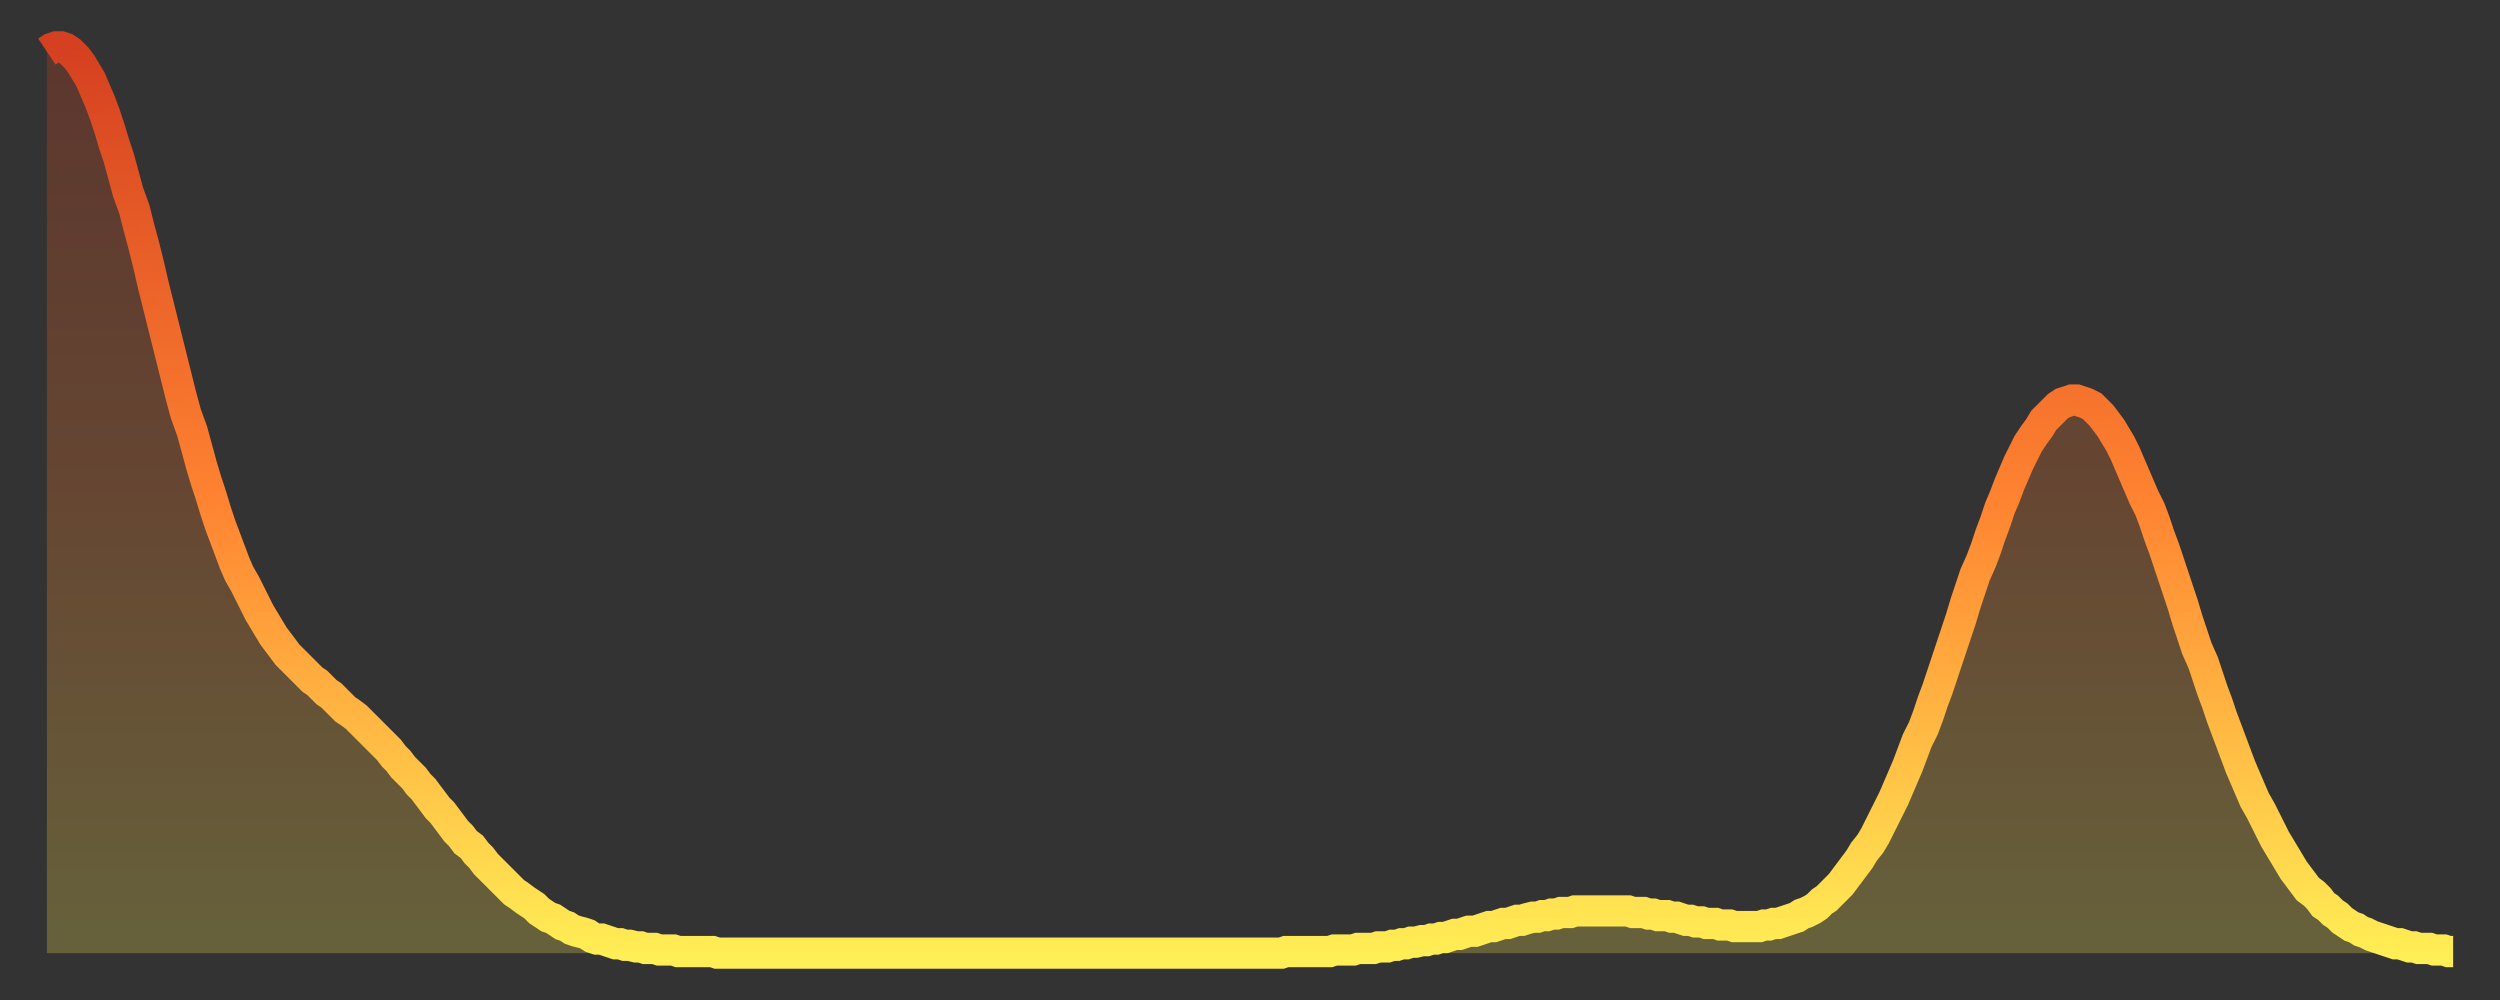
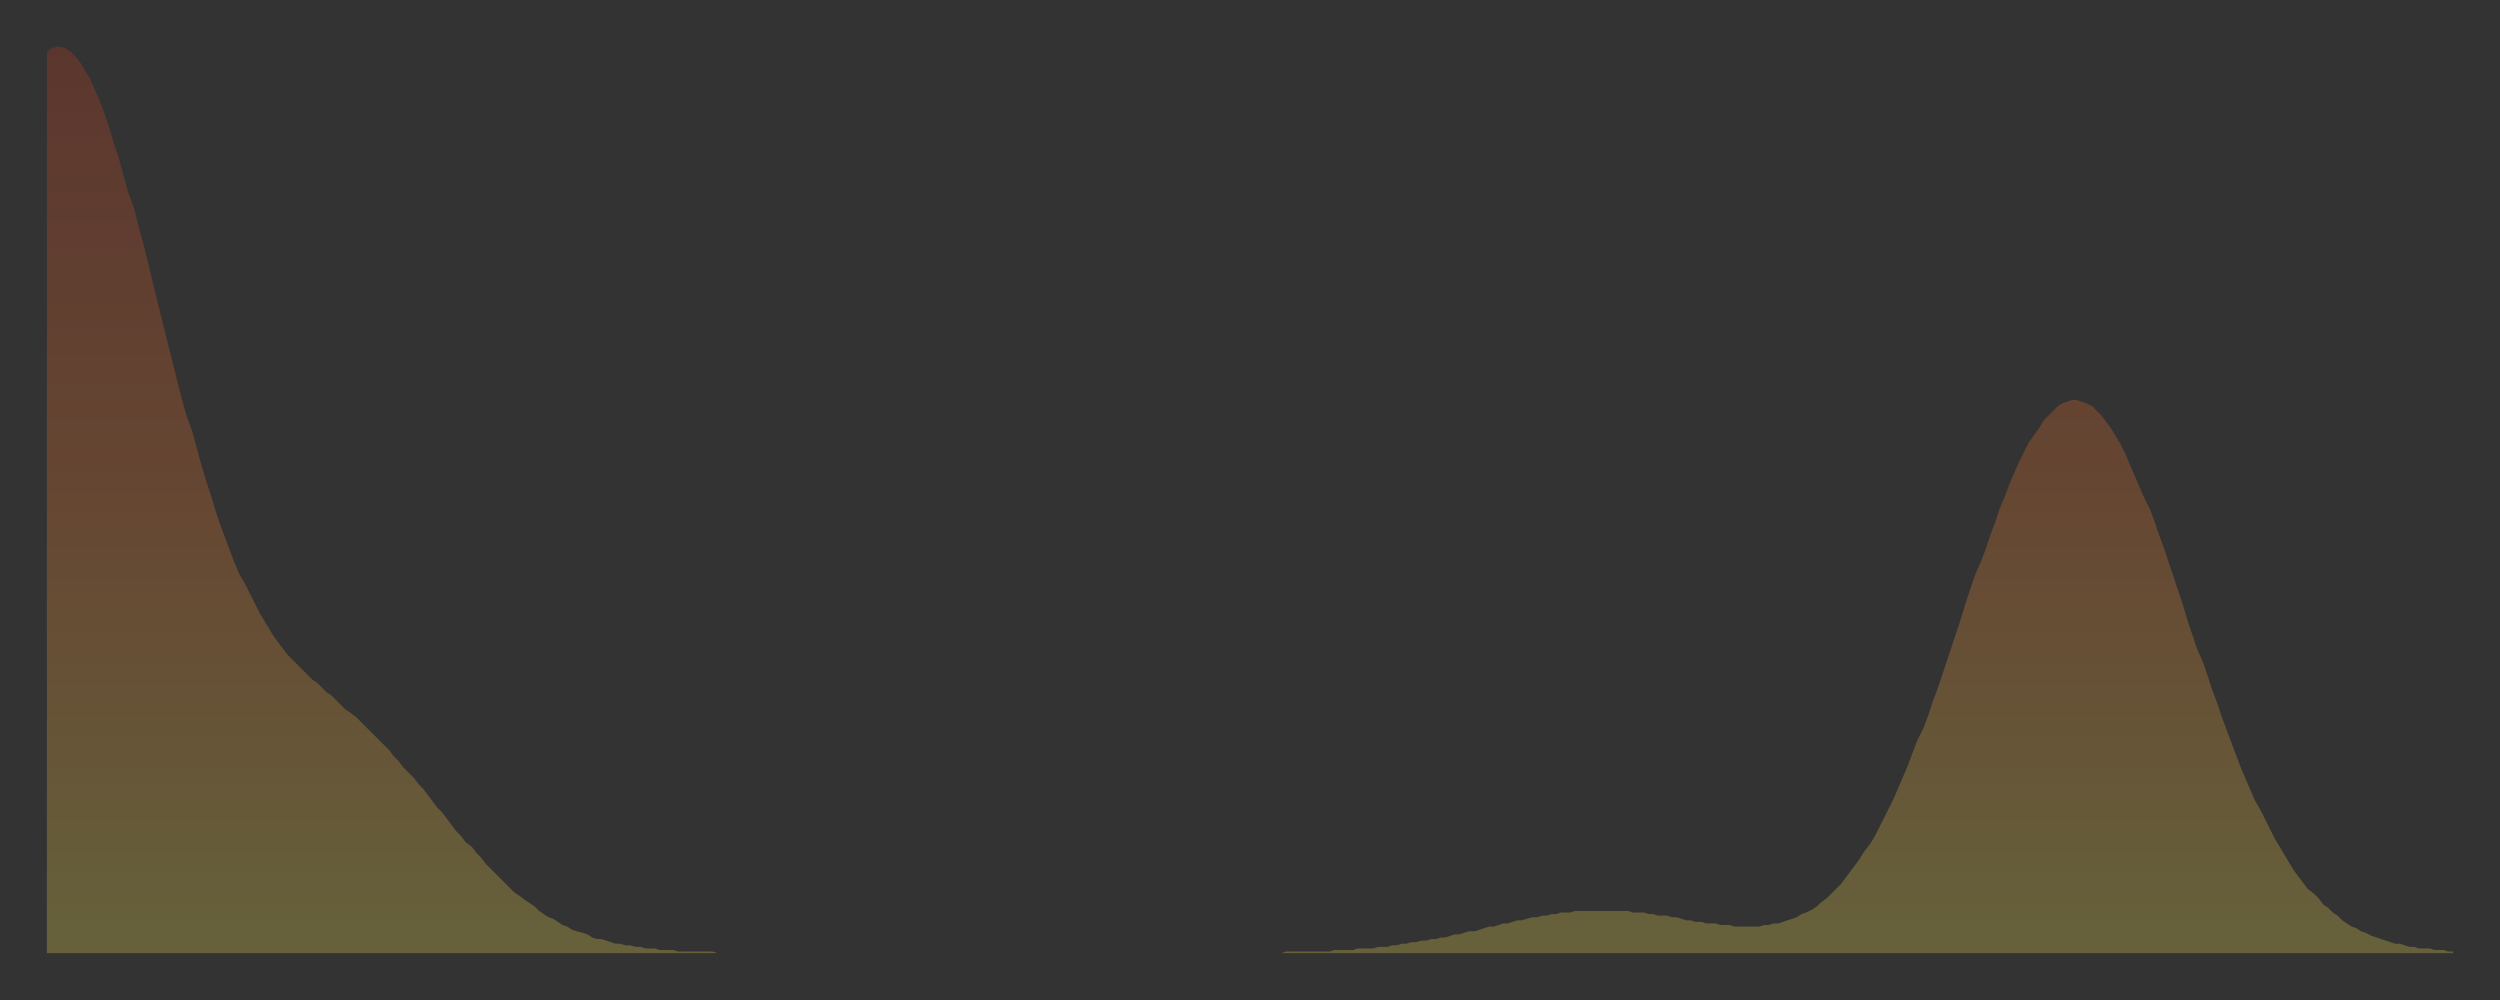
<svg xmlns="http://www.w3.org/2000/svg" baseProfile="full" height="64" version="1.1" width="160">
  <rect width="100%" height="100%" fill="#333333" stroke="none" />
  <defs>
    <linearGradient id="id272450" x1="0" x2="0" y1="0" y2="1">
      <stop offset="0%" stop-color="#d54020" />
      <stop offset="50%" stop-color="#ff8331" />
      <stop offset="100%" stop-color="#ffee55" />
    </linearGradient>
  </defs>
  <g transform="translate(3,3)">
    <g>
-       <path d="M 0.0 0.3 0.3 0.1 0.6 0.0 0.9 0.0 1.2 0.1 1.5 0.3 1.9 0.7 2.2 1.1 2.5 1.6 2.8 2.1 3.1 2.8 3.4 3.5 3.7 4.3 4.0 5.2 4.3 6.2 4.6 7.1 4.9 8.2 5.2 9.3 5.6 10.4 5.9 11.6 6.2 12.7 6.5 13.9 6.8 15.2 7.1 16.4 7.4 17.6 7.7 18.8 8.0 20.0 8.3 21.2 8.6 22.4 8.9 23.5 9.3 24.6 9.6 25.7 9.9 26.8 10.2 27.8 10.5 28.7 10.8 29.7 11.1 30.6 11.4 31.4 11.7 32.2 12.0 33.0 12.3 33.7 12.7 34.4 13.0 35.0 13.3 35.6 13.6 36.2 13.9 36.7 14.2 37.2 14.5 37.7 14.8 38.1 15.1 38.5 15.4 38.9 15.7 39.2 16.0 39.5 16.4 39.9 16.7 40.2 17.0 40.5 17.3 40.7 17.6 41.0 17.9 41.3 18.2 41.5 18.5 41.8 18.8 42.1 19.1 42.4 19.4 42.6 19.8 42.9 20.1 43.2 20.4 43.5 20.7 43.8 21.0 44.1 21.3 44.4 21.6 44.7 21.9 45.0 22.2 45.4 22.5 45.7 22.8 46.1 23.1 46.4 23.5 46.8 23.8 47.2 24.1 47.5 24.4 47.9 24.7 48.3 25.0 48.7 25.3 49.0 25.6 49.4 25.9 49.8 26.2 50.2 26.5 50.5 26.8 50.9 27.2 51.2 27.5 51.6 27.8 51.9 28.1 52.3 28.4 52.6 28.7 52.9 29.0 53.2 29.3 53.5 29.6 53.8 29.9 54.1 30.2 54.3 30.6 54.6 30.9 54.8 31.2 55.0 31.5 55.3 31.8 55.5 32.1 55.7 32.4 55.8 32.7 56.0 33.0 56.2 33.3 56.3 33.6 56.5 33.9 56.6 34.3 56.7 34.6 56.8 34.9 57.0 35.2 57.1 35.5 57.1 35.8 57.2 36.1 57.3 36.4 57.4 36.7 57.4 37.0 57.5 37.3 57.5 37.7 57.6 38.0 57.6 38.3 57.7 38.6 57.7 38.9 57.7 39.2 57.8 39.5 57.8 39.8 57.8 40.1 57.8 40.4 57.9 40.7 57.9 41.0 57.9 41.4 57.9 41.7 57.9 42.0 57.9 42.3 57.9 42.6 57.9 42.9 58.0 43.2 58.0 43.5 58.0 43.8 58.0 44.1 58.0 44.4 58.0 44.7 58.0 45.1 58.0 45.4 58.0 45.7 58.0 46.0 58.0 46.3 58.0 46.6 58.0 46.9 58.0 47.2 58.0 47.5 58.0 47.8 58.0 48.1 58.0 48.5 58.0 48.8 58.0 49.1 58.0 49.4 58.0 49.7 58.0 50.0 58.0 50.3 58.0 50.6 58.0 50.9 58.0 51.2 58.0 51.5 58.0 51.8 58.0 52.2 58.0 52.5 58.0 52.8 58.0 53.1 58.0 53.4 58.0 53.7 58.0 54.0 58.0 54.3 58.0 54.6 58.0 54.9 58.0 55.2 58.0 55.6 58.0 55.9 58.0 56.2 58.0 56.5 58.0 56.8 58.0 57.1 58.0 57.4 58.0 57.7 58.0 58.0 58.0 58.3 58.0 58.6 58.0 58.9 58.0 59.3 58.0 59.6 58.0 59.9 58.0 60.2 58.0 60.5 58.0 60.8 58.0 61.1 58.0 61.4 58.0 61.7 58.0 62.0 58.0 62.3 58.0 62.6 58.0 63.0 58.0 63.3 58.0 63.6 58.0 63.9 58.0 64.2 58.0 64.5 58.0 64.8 58.0 65.1 58.0 65.4 58.0 65.7 58.0 66.0 58.0 66.4 58.0 66.7 58.0 67.0 58.0 67.3 58.0 67.6 58.0 67.9 58.0 68.2 58.0 68.5 58.0 68.8 58.0 69.1 58.0 69.4 58.0 69.7 58.0 70.1 58.0 70.4 58.0 70.7 58.0 71.0 58.0 71.3 58.0 71.6 58.0 71.9 58.0 72.2 58.0 72.5 58.0 72.8 58.0 73.1 58.0 73.5 58.0 73.8 58.0 74.1 58.0 74.4 58.0 74.7 58.0 75.0 58.0 75.3 58.0 75.6 58.0 75.9 58.0 76.2 58.0 76.5 58.0 76.8 58.0 77.2 58.0 77.5 58.0 77.8 58.0 78.1 58.0 78.4 58.0 78.7 58.0 79.0 58.0 79.3 57.9 79.6 57.9 79.9 57.9 80.2 57.9 80.5 57.9 80.9 57.9 81.2 57.9 81.5 57.9 81.8 57.9 82.1 57.9 82.4 57.8 82.7 57.8 83.0 57.8 83.3 57.8 83.6 57.8 83.9 57.7 84.3 57.7 84.6 57.7 84.9 57.7 85.2 57.6 85.5 57.6 85.8 57.6 86.1 57.5 86.4 57.5 86.7 57.4 87.0 57.4 87.3 57.3 87.6 57.3 88.0 57.2 88.3 57.2 88.6 57.1 88.9 57.1 89.2 57.0 89.5 57.0 89.8 56.9 90.1 56.8 90.4 56.8 90.7 56.7 91.0 56.6 91.4 56.6 91.7 56.5 92.0 56.4 92.3 56.3 92.6 56.3 92.9 56.2 93.2 56.1 93.5 56.1 93.8 56.0 94.1 55.9 94.4 55.9 94.7 55.8 95.1 55.7 95.4 55.7 95.7 55.6 96.0 55.6 96.3 55.5 96.6 55.5 96.9 55.4 97.2 55.4 97.5 55.4 97.8 55.3 98.1 55.3 98.4 55.3 98.8 55.3 99.1 55.3 99.4 55.3 99.7 55.3 100.0 55.3 100.3 55.3 100.6 55.3 100.9 55.3 101.2 55.3 101.5 55.4 101.8 55.4 102.2 55.4 102.5 55.5 102.8 55.5 103.1 55.6 103.4 55.6 103.7 55.6 104.0 55.7 104.3 55.7 104.6 55.8 104.9 55.9 105.2 55.9 105.5 56.0 105.9 56.0 106.2 56.1 106.5 56.1 106.8 56.1 107.1 56.2 107.4 56.2 107.7 56.2 108.0 56.3 108.3 56.3 108.6 56.3 108.9 56.3 109.3 56.3 109.6 56.3 109.9 56.2 110.2 56.2 110.5 56.1 110.8 56.1 111.1 56.0 111.4 55.9 111.7 55.8 112.0 55.7 112.3 55.5 112.6 55.4 113.0 55.2 113.3 55.0 113.6 54.7 113.9 54.5 114.2 54.2 114.5 53.9 114.8 53.6 115.1 53.2 115.4 52.8 115.7 52.4 116.0 52.0 116.3 51.5 116.7 51.0 117.0 50.5 117.3 49.9 117.6 49.3 117.9 48.7 118.2 48.1 118.5 47.4 118.8 46.7 119.1 46.0 119.4 45.2 119.7 44.4 120.1 43.6 120.4 42.8 120.7 41.9 121.0 41.1 121.3 40.2 121.6 39.3 121.9 38.4 122.2 37.5 122.5 36.6 122.8 35.6 123.1 34.7 123.4 33.8 123.8 32.9 124.1 32.1 124.4 31.2 124.7 30.4 125.0 29.5 125.3 28.8 125.6 28.0 125.9 27.3 126.2 26.6 126.5 26.0 126.8 25.4 127.2 24.8 127.5 24.4 127.8 23.9 128.1 23.6 128.4 23.3 128.7 23.0 129.0 22.8 129.3 22.7 129.6 22.6 129.9 22.6 130.2 22.7 130.5 22.8 130.9 23.0 131.2 23.3 131.5 23.6 131.8 24.0 132.1 24.4 132.4 24.9 132.7 25.4 133.0 26.0 133.3 26.7 133.6 27.4 133.9 28.1 134.2 28.8 134.6 29.6 134.9 30.4 135.2 31.3 135.5 32.1 135.8 33.0 136.1 33.9 136.4 34.8 136.7 35.7 137.0 36.7 137.3 37.6 137.6 38.5 138.0 39.4 138.3 40.3 138.6 41.2 138.9 42.0 139.2 42.9 139.5 43.7 139.8 44.5 140.1 45.3 140.4 46.1 140.7 46.8 141.0 47.5 141.3 48.2 141.7 48.9 142.0 49.5 142.3 50.1 142.6 50.7 142.9 51.2 143.2 51.7 143.5 52.2 143.8 52.7 144.1 53.1 144.4 53.5 144.7 53.9 145.1 54.2 145.4 54.5 145.7 54.9 146.0 55.1 146.3 55.4 146.6 55.6 146.9 55.9 147.2 56.1 147.5 56.3 147.8 56.4 148.1 56.6 148.4 56.7 148.8 56.9 149.1 57.0 149.4 57.1 149.7 57.2 150.0 57.3 150.3 57.4 150.6 57.4 150.9 57.5 151.2 57.6 151.5 57.6 151.8 57.7 152.1 57.7 152.5 57.7 152.8 57.8 153.1 57.8 153.4 57.8 153.7 57.9 154.0 57.9" fill="none" id="graph-curve" opacity="1" stroke="url(#id272450)" stroke-width="2" />
      <path d="M 0 58 L 0.0 0.3 0.3 0.1 0.6 0.0 0.9 0.0 1.2 0.1 1.5 0.3 1.9 0.7 2.2 1.1 2.5 1.6 2.8 2.1 3.1 2.8 3.4 3.5 3.7 4.3 4.0 5.2 4.3 6.2 4.6 7.1 4.9 8.2 5.2 9.3 5.6 10.4 5.9 11.6 6.2 12.7 6.5 13.9 6.8 15.2 7.1 16.4 7.4 17.6 7.7 18.8 8.0 20.0 8.3 21.2 8.6 22.4 8.9 23.5 9.3 24.6 9.6 25.7 9.9 26.8 10.2 27.8 10.5 28.7 10.8 29.7 11.1 30.6 11.4 31.4 11.7 32.2 12.0 33.0 12.3 33.7 12.7 34.4 13.0 35.0 13.3 35.6 13.6 36.2 13.9 36.7 14.2 37.2 14.5 37.7 14.8 38.1 15.1 38.5 15.4 38.9 15.7 39.2 16.0 39.5 16.4 39.9 16.7 40.2 17.0 40.5 17.3 40.7 17.6 41.0 17.9 41.3 18.2 41.5 18.5 41.8 18.8 42.1 19.1 42.4 19.4 42.6 19.8 42.9 20.1 43.2 20.4 43.5 20.7 43.8 21.0 44.1 21.3 44.4 21.6 44.7 21.9 45.0 22.2 45.4 22.5 45.7 22.8 46.1 23.1 46.4 23.5 46.8 23.8 47.2 24.1 47.5 24.4 47.9 24.7 48.3 25.0 48.7 25.3 49.0 25.6 49.4 25.9 49.8 26.2 50.2 26.5 50.5 26.8 50.9 27.2 51.2 27.5 51.6 27.8 51.9 28.1 52.3 28.4 52.6 28.7 52.9 29.0 53.2 29.3 53.5 29.6 53.8 29.9 54.1 30.2 54.3 30.6 54.6 30.9 54.8 31.2 55.0 31.5 55.3 31.8 55.5 32.1 55.7 32.4 55.8 32.7 56.0 33.0 56.2 33.3 56.3 33.6 56.5 33.9 56.6 34.3 56.7 34.6 56.8 34.9 57.0 35.2 57.1 35.5 57.1 35.8 57.2 36.1 57.3 36.4 57.4 36.7 57.4 37.0 57.5 37.3 57.5 37.7 57.6 38.0 57.6 38.3 57.7 38.6 57.7 38.9 57.7 39.2 57.8 39.5 57.8 39.8 57.8 40.1 57.8 40.4 57.9 40.7 57.9 41.0 57.9 41.4 57.9 41.7 57.9 42.0 57.9 42.3 57.9 42.6 57.9 42.9 58.0 43.2 58.0 43.5 58.0 43.8 58.0 44.1 58.0 44.4 58.0 44.7 58.0 45.1 58.0 45.4 58.0 45.7 58.0 46.0 58.0 46.3 58.0 46.6 58.0 46.9 58.0 47.2 58.0 47.5 58.0 47.8 58.0 48.1 58.0 48.5 58.0 48.8 58.0 49.1 58.0 49.4 58.0 49.7 58.0 50.0 58.0 50.3 58.0 50.6 58.0 50.9 58.0 51.2 58.0 51.5 58.0 51.8 58.0 52.2 58.0 52.5 58.0 52.8 58.0 53.1 58.0 53.4 58.0 53.7 58.0 54.0 58.0 54.3 58.0 54.6 58.0 54.9 58.0 55.2 58.0 55.6 58.0 55.9 58.0 56.2 58.0 56.5 58.0 56.8 58.0 57.1 58.0 57.4 58.0 57.7 58.0 58.0 58.0 58.3 58.0 58.6 58.0 58.9 58.0 59.3 58.0 59.6 58.0 59.9 58.0 60.2 58.0 60.5 58.0 60.8 58.0 61.1 58.0 61.4 58.0 61.7 58.0 62.0 58.0 62.3 58.0 62.6 58.0 63.0 58.0 63.3 58.0 63.6 58.0 63.9 58.0 64.2 58.0 64.5 58.0 64.8 58.0 65.1 58.0 65.4 58.0 65.7 58.0 66.0 58.0 66.4 58.0 66.7 58.0 67.0 58.0 67.3 58.0 67.6 58.0 67.9 58.0 68.2 58.0 68.5 58.0 68.8 58.0 69.1 58.0 69.4 58.0 69.7 58.0 70.1 58.0 70.4 58.0 70.7 58.0 71.0 58.0 71.3 58.0 71.6 58.0 71.9 58.0 72.2 58.0 72.5 58.0 72.8 58.0 73.1 58.0 73.5 58.0 73.8 58.0 74.1 58.0 74.4 58.0 74.7 58.0 75.0 58.0 75.3 58.0 75.6 58.0 75.9 58.0 76.2 58.0 76.5 58.0 76.8 58.0 77.2 58.0 77.5 58.0 77.8 58.0 78.1 58.0 78.4 58.0 78.7 58.0 79.0 58.0 79.3 57.9 79.6 57.9 79.9 57.9 80.2 57.9 80.5 57.9 80.9 57.9 81.2 57.9 81.5 57.9 81.8 57.9 82.1 57.9 82.4 57.8 82.7 57.8 83.0 57.8 83.3 57.8 83.6 57.8 83.9 57.7 84.3 57.7 84.6 57.7 84.9 57.7 85.2 57.6 85.5 57.6 85.8 57.6 86.1 57.5 86.4 57.5 86.7 57.4 87.0 57.4 87.3 57.3 87.6 57.3 88.0 57.2 88.3 57.2 88.6 57.1 88.9 57.1 89.2 57.0 89.5 57.0 89.8 56.9 90.1 56.8 90.4 56.8 90.7 56.7 91.0 56.6 91.4 56.6 91.7 56.5 92.0 56.4 92.3 56.3 92.6 56.3 92.9 56.2 93.2 56.1 93.5 56.1 93.8 56.0 94.1 55.9 94.4 55.9 94.7 55.8 95.1 55.7 95.4 55.7 95.7 55.6 96.0 55.6 96.3 55.5 96.6 55.5 96.9 55.4 97.2 55.4 97.5 55.4 97.8 55.3 98.1 55.3 98.4 55.3 98.8 55.3 99.1 55.3 99.4 55.3 99.7 55.3 100.0 55.3 100.3 55.3 100.6 55.3 100.9 55.3 101.2 55.3 101.5 55.4 101.8 55.4 102.2 55.4 102.5 55.5 102.8 55.5 103.1 55.6 103.4 55.6 103.7 55.6 104.0 55.7 104.3 55.7 104.6 55.8 104.9 55.9 105.2 55.9 105.5 56.0 105.9 56.0 106.2 56.1 106.5 56.1 106.8 56.1 107.1 56.2 107.4 56.2 107.7 56.2 108.0 56.3 108.3 56.3 108.6 56.3 108.9 56.3 109.3 56.3 109.6 56.3 109.9 56.2 110.2 56.2 110.5 56.1 110.8 56.1 111.1 56.0 111.4 55.9 111.7 55.8 112.0 55.7 112.3 55.5 112.6 55.4 113.0 55.2 113.3 55.0 113.6 54.7 113.9 54.5 114.2 54.2 114.5 53.9 114.8 53.6 115.1 53.2 115.4 52.8 115.7 52.4 116.0 52.0 116.3 51.5 116.7 51.0 117.0 50.5 117.3 49.9 117.6 49.3 117.9 48.7 118.2 48.1 118.5 47.4 118.8 46.7 119.1 46.0 119.4 45.2 119.7 44.4 120.1 43.6 120.4 42.8 120.7 41.9 121.0 41.1 121.3 40.2 121.6 39.3 121.9 38.4 122.2 37.5 122.5 36.6 122.8 35.6 123.1 34.7 123.4 33.8 123.8 32.9 124.1 32.1 124.4 31.2 124.7 30.4 125.0 29.5 125.3 28.8 125.6 28.0 125.9 27.3 126.2 26.6 126.5 26.0 126.8 25.4 127.2 24.8 127.5 24.4 127.8 23.9 128.1 23.6 128.4 23.3 128.7 23.0 129.0 22.8 129.3 22.7 129.6 22.6 129.9 22.6 130.2 22.7 130.5 22.8 130.9 23.0 131.2 23.3 131.5 23.6 131.8 24.0 132.1 24.4 132.4 24.9 132.7 25.4 133.0 26.0 133.3 26.7 133.6 27.4 133.9 28.1 134.2 28.8 134.6 29.6 134.9 30.4 135.2 31.3 135.5 32.1 135.8 33.0 136.1 33.9 136.4 34.8 136.7 35.7 137.0 36.7 137.3 37.6 137.6 38.5 138.0 39.4 138.3 40.3 138.6 41.2 138.9 42.0 139.2 42.9 139.5 43.7 139.8 44.5 140.1 45.3 140.4 46.1 140.7 46.8 141.0 47.5 141.3 48.2 141.7 48.9 142.0 49.5 142.3 50.1 142.6 50.7 142.9 51.2 143.2 51.7 143.5 52.2 143.8 52.7 144.1 53.1 144.4 53.5 144.7 53.9 145.1 54.2 145.4 54.5 145.7 54.9 146.0 55.1 146.3 55.4 146.6 55.6 146.9 55.9 147.2 56.1 147.5 56.3 147.8 56.4 148.1 56.6 148.4 56.7 148.8 56.9 149.1 57.0 149.4 57.1 149.7 57.2 150.0 57.3 150.3 57.4 150.6 57.4 150.9 57.5 151.2 57.6 151.5 57.6 151.8 57.7 152.1 57.7 152.5 57.7 152.8 57.8 153.1 57.8 153.4 57.8 153.7 57.9 154.0 57.9 154 58" fill="url(#id272450)" fill-opacity=".25" id="graph-shadow" />
    </g>
  </g>
</svg>